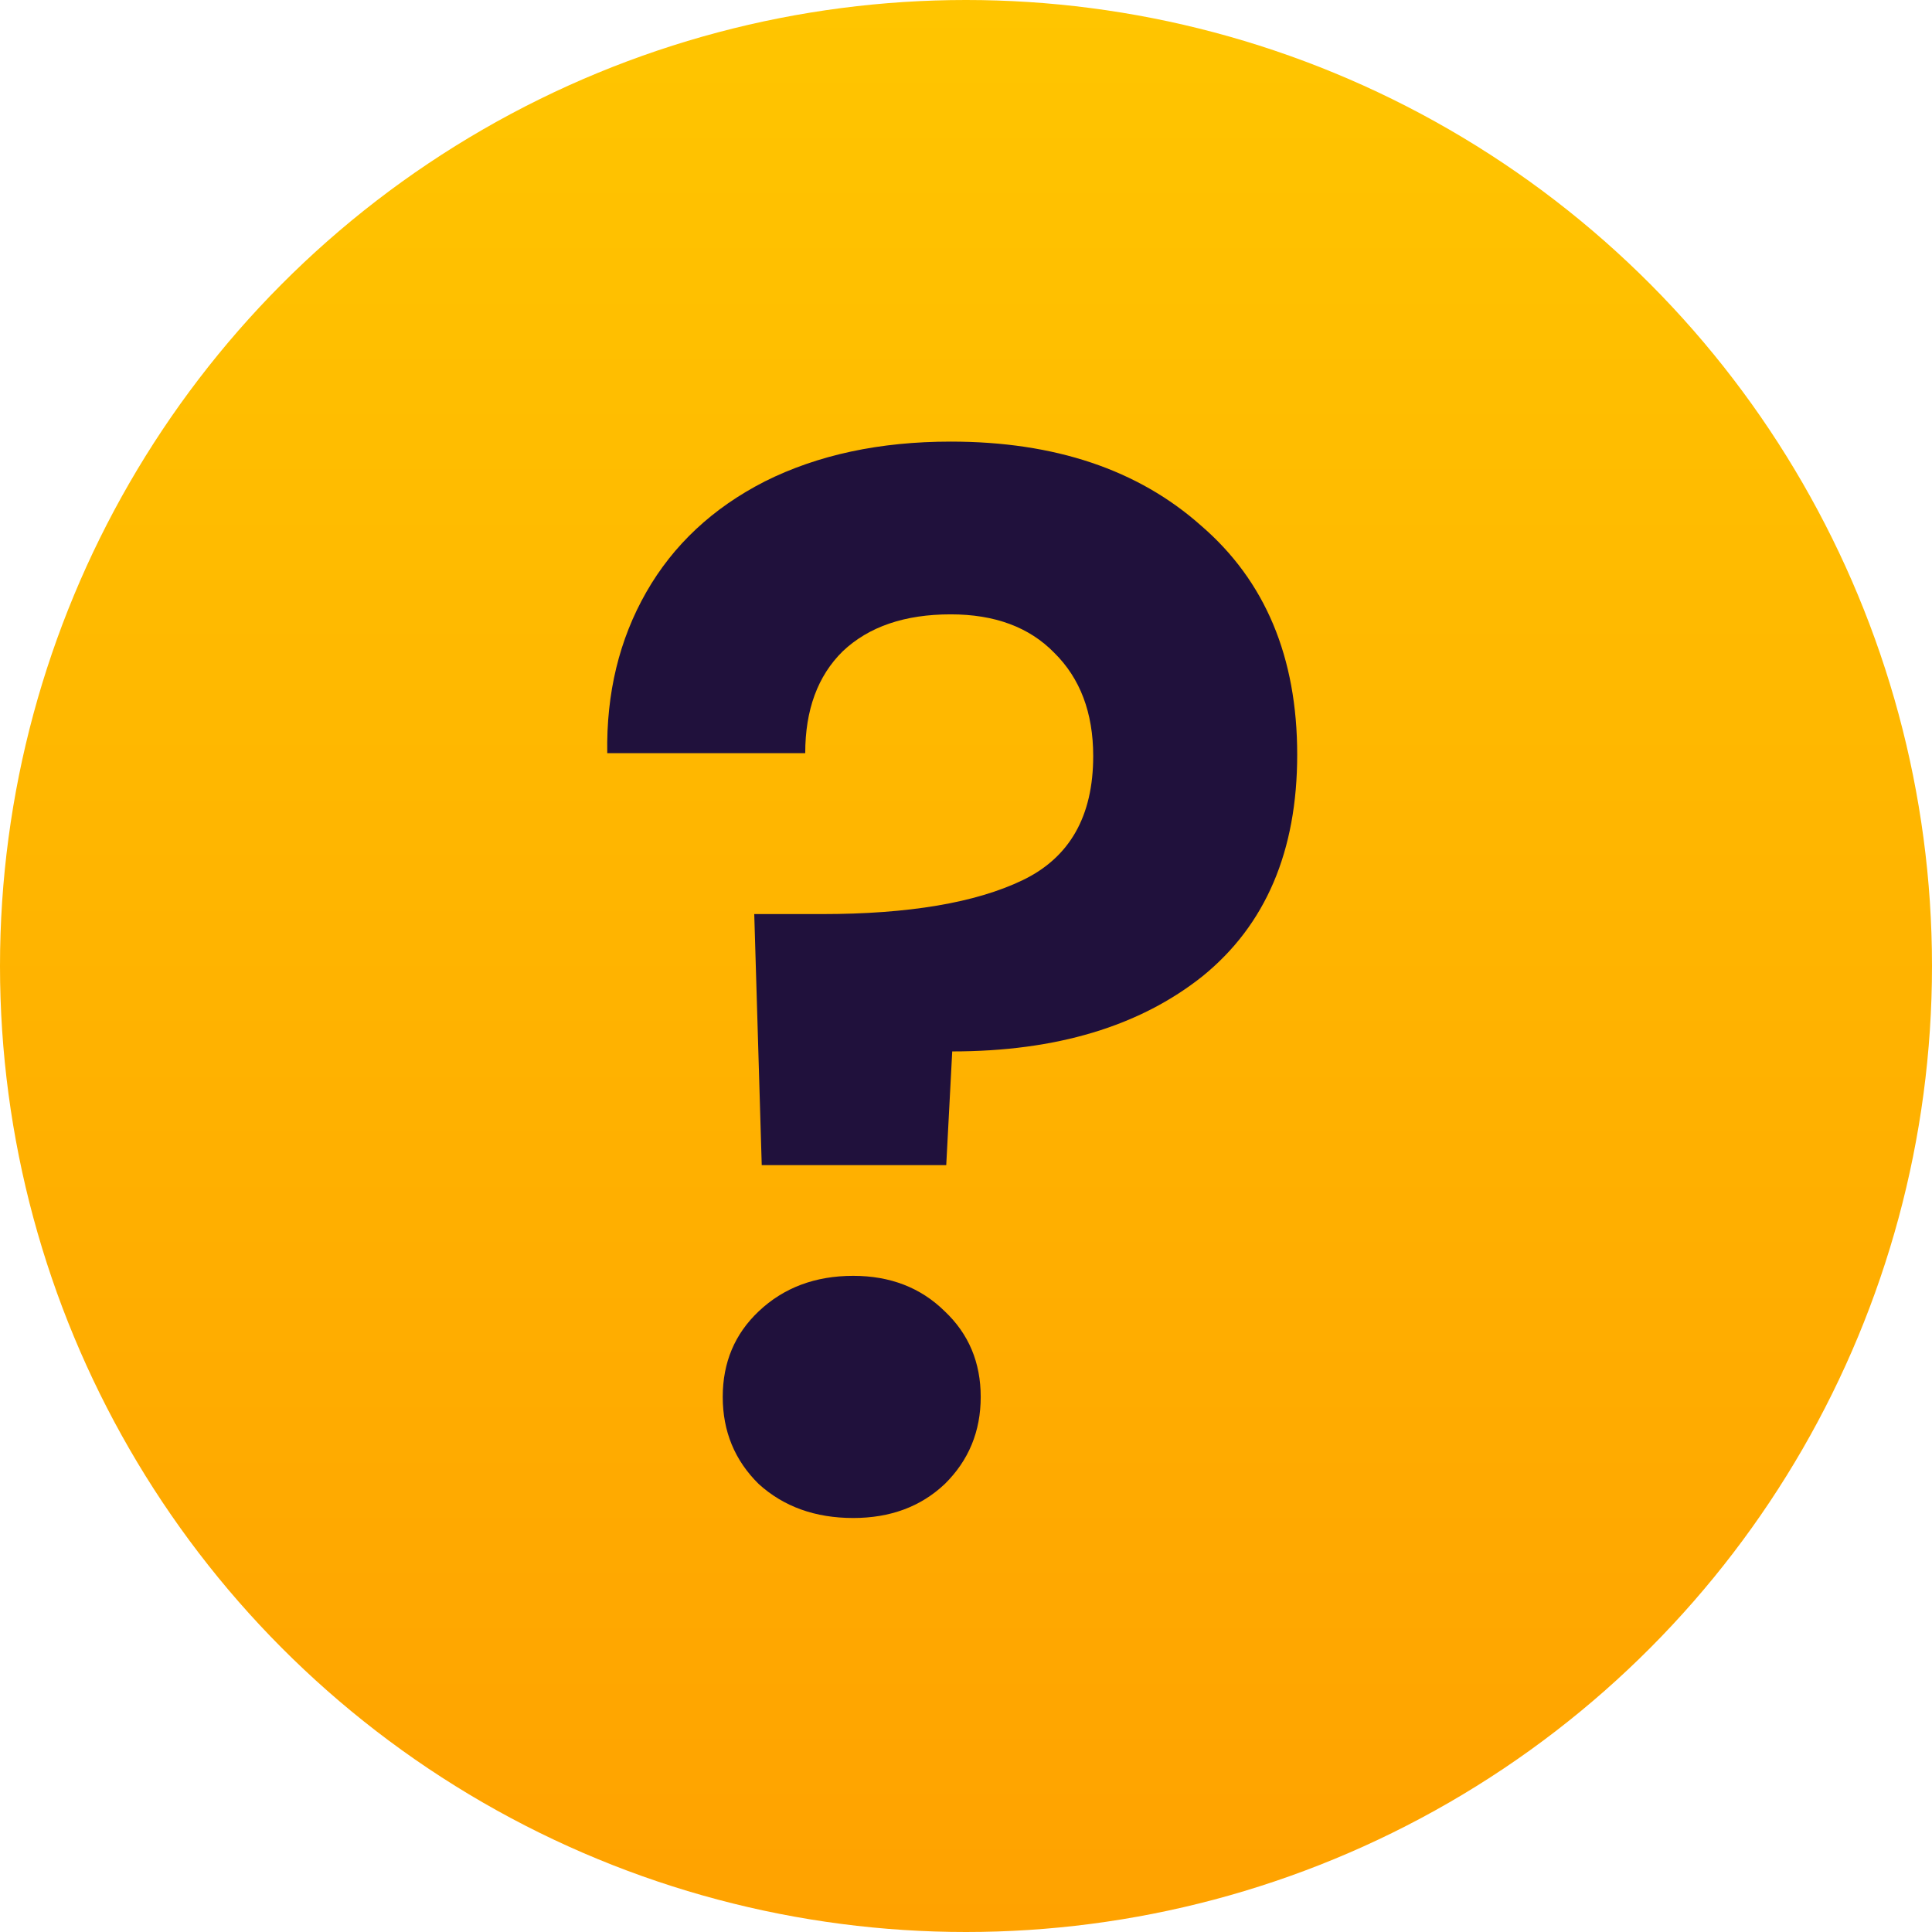
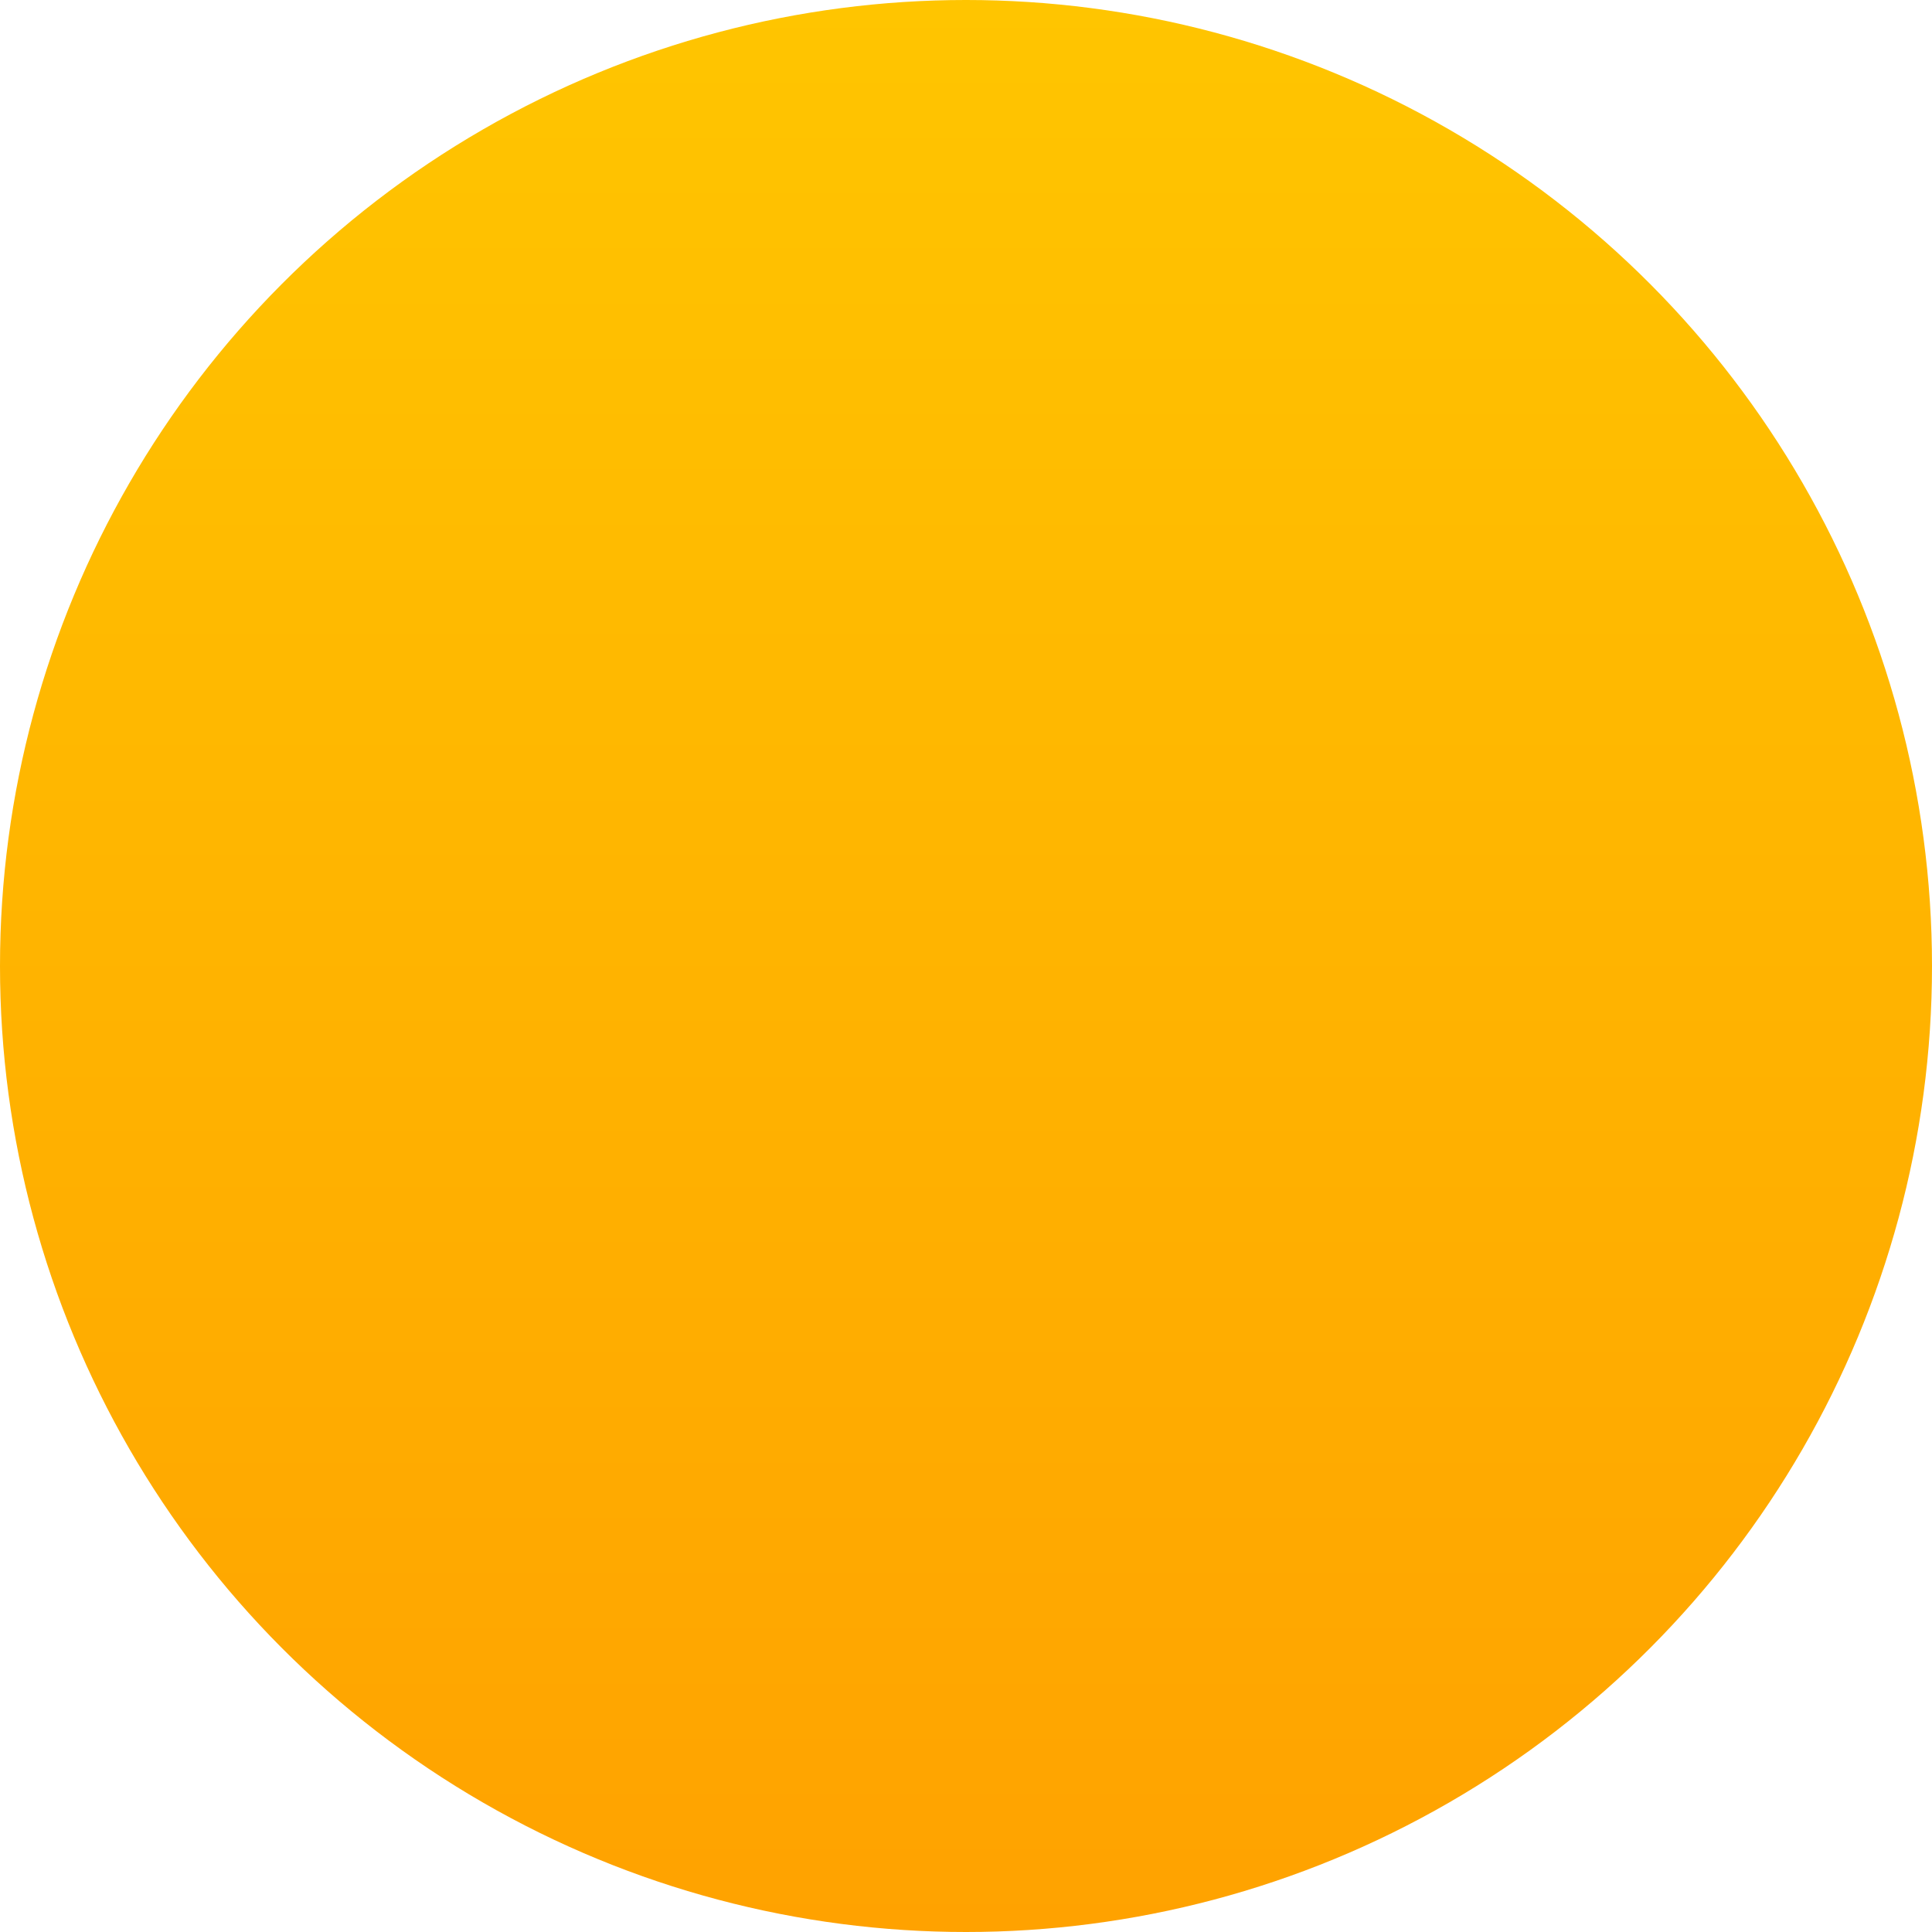
<svg xmlns="http://www.w3.org/2000/svg" width="70" height="70" viewBox="0 0 70 70" fill="none">
  <circle cx="35" cy="35" r="35" fill="url(#paint0_linear_12_2100)" />
-   <path d="M34.447 16C38.215 16 41.24 17.017 43.522 19.049C45.841 21.047 47 23.811 47 27.342C47 30.837 45.859 33.512 43.576 35.366C41.294 37.185 38.269 38.095 34.501 38.095L34.284 42.214H27.599L27.328 33.119H29.773C32.925 33.119 35.352 32.709 37.055 31.889C38.758 31.069 39.609 29.571 39.609 27.395C39.609 25.826 39.138 24.578 38.196 23.65C37.291 22.723 36.041 22.259 34.447 22.259C32.78 22.259 31.476 22.705 30.534 23.597C29.628 24.488 29.175 25.719 29.175 27.288H22.002C21.966 25.113 22.437 23.169 23.415 21.457C24.393 19.745 25.824 18.407 27.708 17.444C29.628 16.482 31.874 16 34.447 16ZM30.914 55C29.538 55 28.396 54.59 27.491 53.77C26.621 52.914 26.186 51.861 26.186 50.613C26.186 49.365 26.621 48.331 27.491 47.51C28.396 46.654 29.538 46.226 30.914 46.226C32.255 46.226 33.36 46.654 34.229 47.51C35.099 48.331 35.533 49.365 35.533 50.613C35.533 51.861 35.099 52.914 34.229 53.77C33.36 54.59 32.255 55 30.914 55Z" fill="#20113C" />
  <defs>
    <linearGradient id="paint0_linear_12_2100" x1="35" y1="0" x2="35" y2="70" gradientUnits="userSpaceOnUse">
      <stop stop-color="#FFC500" />
      <stop offset="1" stop-color="#FFA200" />
    </linearGradient>
  </defs>
</svg>